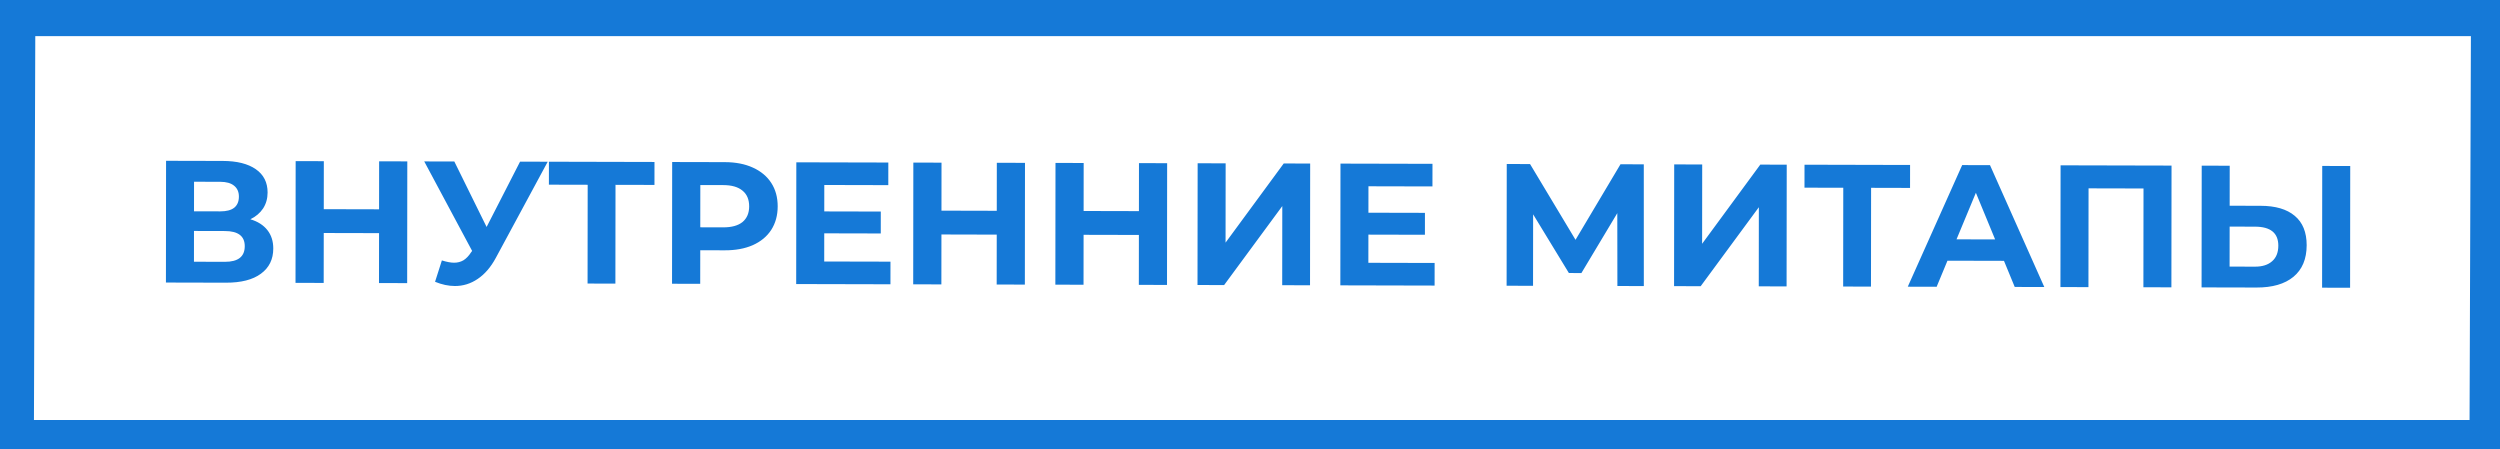
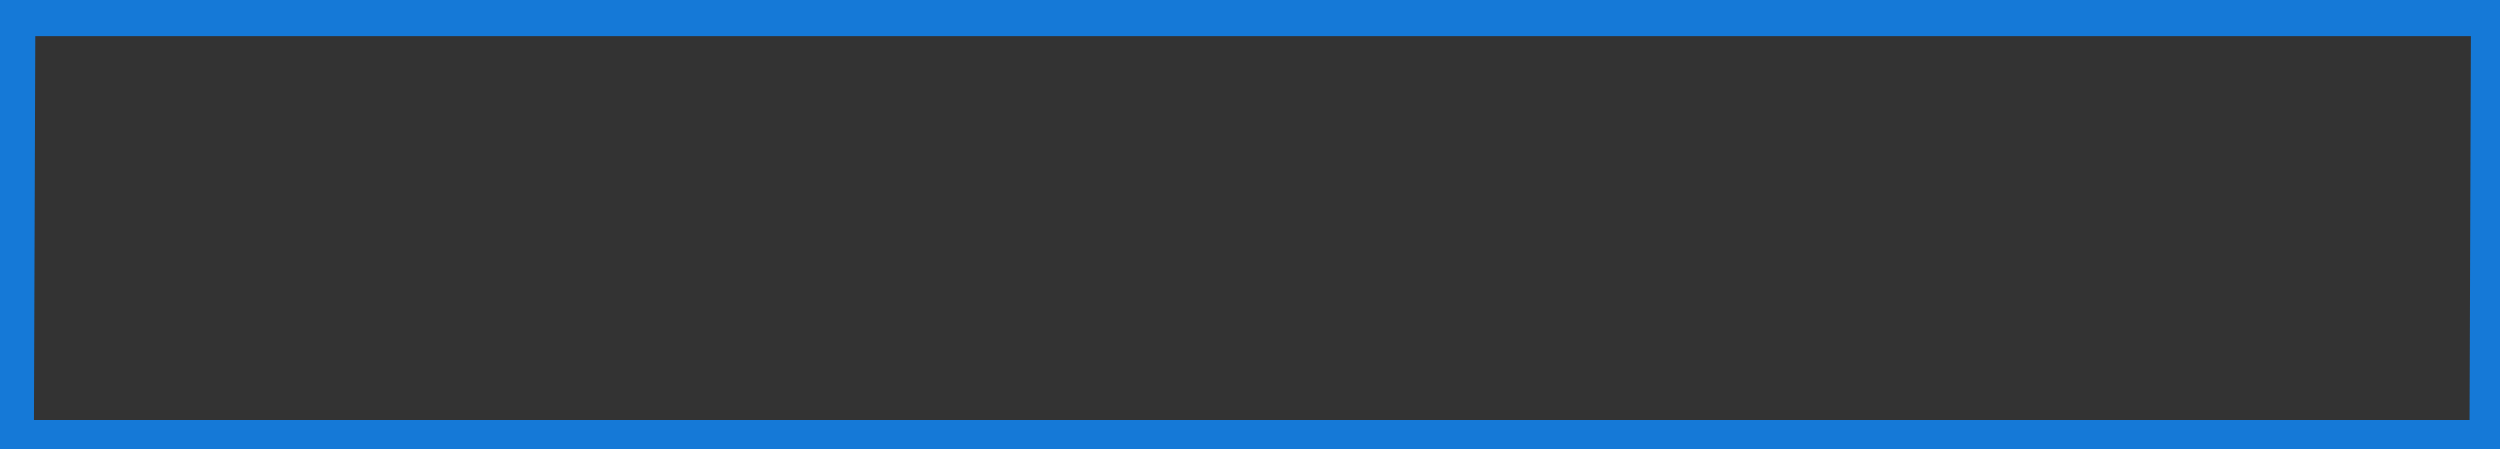
<svg xmlns="http://www.w3.org/2000/svg" width="345" height="62" viewBox="0 0 345 62" fill="none">
  <rect x="0" y="0" width="345" height="62" fill="#333333" stroke="none" />
-   <path d="M0.884 0.986L344.999 0.986L344.785 61.957H0.671L0.884 0.986Z" fill="white" />
-   <path d="M34.548 30.259C35.572 30.565 36.355 31.063 36.898 31.753C37.442 32.442 37.713 33.29 37.712 34.298C37.71 35.786 37.141 36.945 36.004 37.774C34.883 38.604 33.274 39.016 31.178 39.011L22.898 38.991L22.917 22.191L30.741 22.21C32.693 22.215 34.213 22.594 35.3 23.349C36.387 24.103 36.93 25.177 36.928 26.569C36.927 27.401 36.718 28.136 36.302 28.775C35.885 29.398 35.301 29.893 34.548 30.259ZM26.773 29.16L30.397 29.169C31.245 29.171 31.886 29.005 32.318 28.67C32.75 28.319 32.967 27.807 32.968 27.135C32.968 26.479 32.745 25.975 32.297 25.622C31.866 25.269 31.234 25.091 30.402 25.089L26.778 25.08L26.773 29.16ZM31.038 36.13C32.862 36.135 33.774 35.417 33.776 33.977C33.778 32.585 32.866 31.887 31.042 31.883L26.77 31.872L26.766 36.12L31.038 36.13ZM56.208 22.271L56.189 39.071L52.301 39.061L52.309 32.173L44.677 32.155L44.669 39.043L40.781 39.034L40.8 22.234L44.688 22.243L44.681 28.867L52.312 28.885L52.32 22.261L56.208 22.271ZM75.585 22.317L68.418 35.596C67.728 36.874 66.895 37.84 65.919 38.494C64.958 39.147 63.91 39.473 62.774 39.47C61.894 39.468 60.982 39.274 60.038 38.888L60.978 35.938C61.649 36.148 62.209 36.253 62.657 36.254C63.137 36.255 63.569 36.144 63.954 35.921C64.338 35.682 64.69 35.315 65.011 34.819L65.155 34.628L58.545 22.276L62.697 22.286L67.151 31.321L71.769 22.308L75.585 22.317ZM90.316 25.52L84.94 25.507L84.924 39.139L81.084 39.13L81.1 25.498L75.748 25.485L75.751 22.317L90.319 22.352L90.316 25.52ZM100.032 22.375C101.52 22.379 102.808 22.63 103.895 23.128C104.999 23.627 105.846 24.333 106.437 25.246C107.028 26.16 107.323 27.241 107.321 28.488C107.32 29.721 107.023 30.8 106.43 31.726C105.837 32.637 104.988 33.339 103.883 33.832C102.795 34.31 101.507 34.547 100.019 34.543L96.635 34.535L96.629 39.167L92.741 39.158L92.76 22.358L100.032 22.375ZM99.806 31.375C100.974 31.377 101.862 31.131 102.471 30.637C103.079 30.126 103.384 29.407 103.385 28.479C103.386 27.535 103.083 26.814 102.476 26.317C101.868 25.803 100.981 25.545 99.813 25.543L96.645 25.535L96.638 31.367L99.806 31.375ZM122.885 36.109L122.882 39.23L109.874 39.199L109.893 22.399L122.589 22.429L122.585 25.549L113.753 25.528L113.749 29.176L121.549 29.194L121.546 32.218L113.746 32.2L113.742 36.088L122.885 36.109ZM141.449 22.474L141.43 39.274L137.542 39.264L137.55 32.377L129.918 32.358L129.91 39.246L126.022 39.237L126.041 22.437L129.929 22.446L129.922 29.07L137.554 29.089L137.561 22.465L141.449 22.474ZM161.066 22.521L161.047 39.321L157.159 39.311L157.167 32.423L149.535 32.405L149.527 39.293L145.639 39.284L145.658 22.484L149.546 22.493L149.539 29.117L157.171 29.135L157.178 22.511L161.066 22.521ZM165.275 22.531L169.139 22.54L169.127 33.484L177.155 22.559L180.803 22.568L180.784 39.368L176.944 39.358L176.956 28.439L168.928 39.339L165.256 39.331L165.275 22.531ZM197.978 36.289L197.975 39.409L184.967 39.378L184.986 22.578L197.682 22.608L197.678 25.728L188.846 25.707L188.842 29.355L196.642 29.373L196.639 32.397L188.839 32.379L188.834 36.267L197.978 36.289ZM223.2 39.469L223.187 29.413L218.234 37.681L216.506 37.677L211.571 29.577L211.56 39.441L207.912 39.432L207.931 22.632L211.147 22.64L217.423 33.095L223.627 22.67L226.843 22.677L226.848 39.477L223.2 39.469ZM231.04 22.688L234.904 22.697L234.892 33.641L242.92 22.716L246.568 22.725L246.549 39.524L242.709 39.515L242.721 28.595L234.693 39.496L231.021 39.487L231.04 22.688ZM263.587 25.933L258.211 25.92L258.196 39.552L254.356 39.543L254.371 25.911L249.019 25.898L249.023 22.73L263.591 22.765L263.587 25.933ZM276.549 35.996L268.749 35.977L267.257 39.574L263.273 39.564L270.78 22.782L274.62 22.791L282.113 39.609L278.033 39.599L276.549 35.996ZM275.328 33.041L272.672 26.603L270 33.028L275.328 33.041ZM299.672 22.851L299.653 39.651L295.789 39.642L295.804 26.01L288.22 25.992L288.205 39.624L284.341 39.614L284.36 22.815L299.672 22.851ZM311.966 28.401C314.014 28.405 315.581 28.865 316.668 29.78C317.771 30.694 318.322 32.048 318.32 33.84C318.317 35.744 317.708 37.198 316.491 38.203C315.29 39.192 313.593 39.684 311.401 39.679L303.817 39.661L303.836 22.861L307.7 22.87L307.694 28.39L311.966 28.401ZM311.188 36.799C312.196 36.801 312.981 36.555 313.541 36.06C314.118 35.566 314.407 34.846 314.408 33.902C314.41 32.158 313.339 31.284 311.195 31.279L307.691 31.27L307.684 36.79L311.188 36.799ZM320.468 22.901L324.332 22.91L324.313 39.71L320.449 39.701L320.468 22.901Z" fill="#1579D7" />
  <path d="M0.884 0.986L0.898 -3.014H-3.102L-3.116 0.986H0.884ZM344.999 0.986H348.999L349.013 -3.014H345.013L344.999 0.986ZM344.785 61.957L344.772 65.957H348.772L348.785 61.957H344.785ZM0.671 61.957H-3.329L-3.343 65.957H0.657L0.671 61.957ZM0.87 4.986H344.985L345.013 -3.014H0.898L0.87 4.986ZM340.999 0.986L340.785 61.957H348.785L348.999 0.986H340.999ZM344.799 57.957H0.685L0.657 65.957H344.772L344.799 57.957ZM4.671 61.957L4.884 0.986H-3.116L-3.329 61.957H4.671Z" fill="#1579D7" />
</svg>